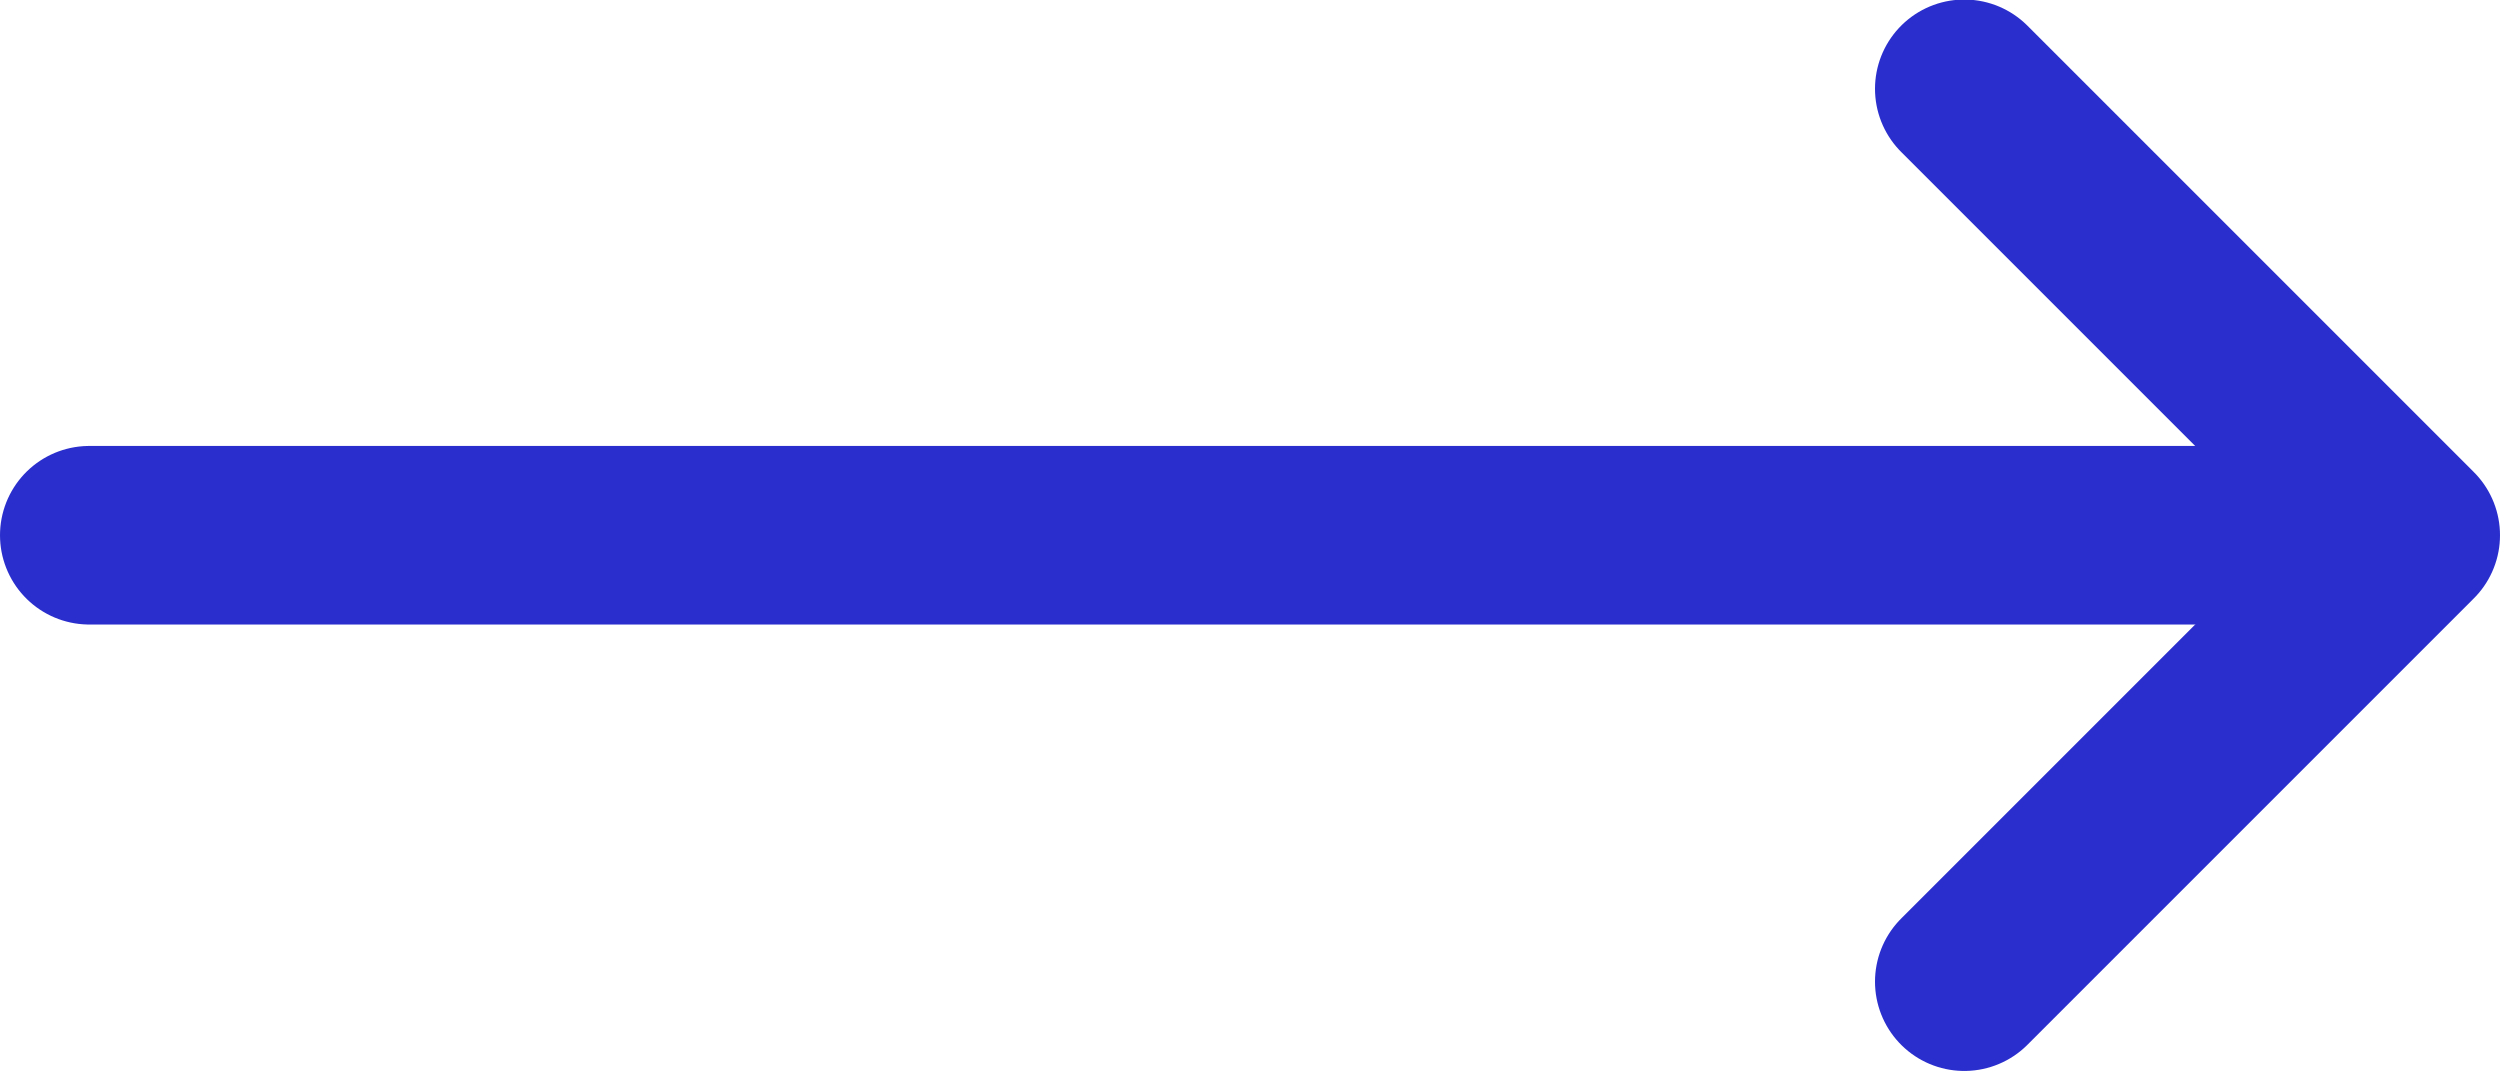
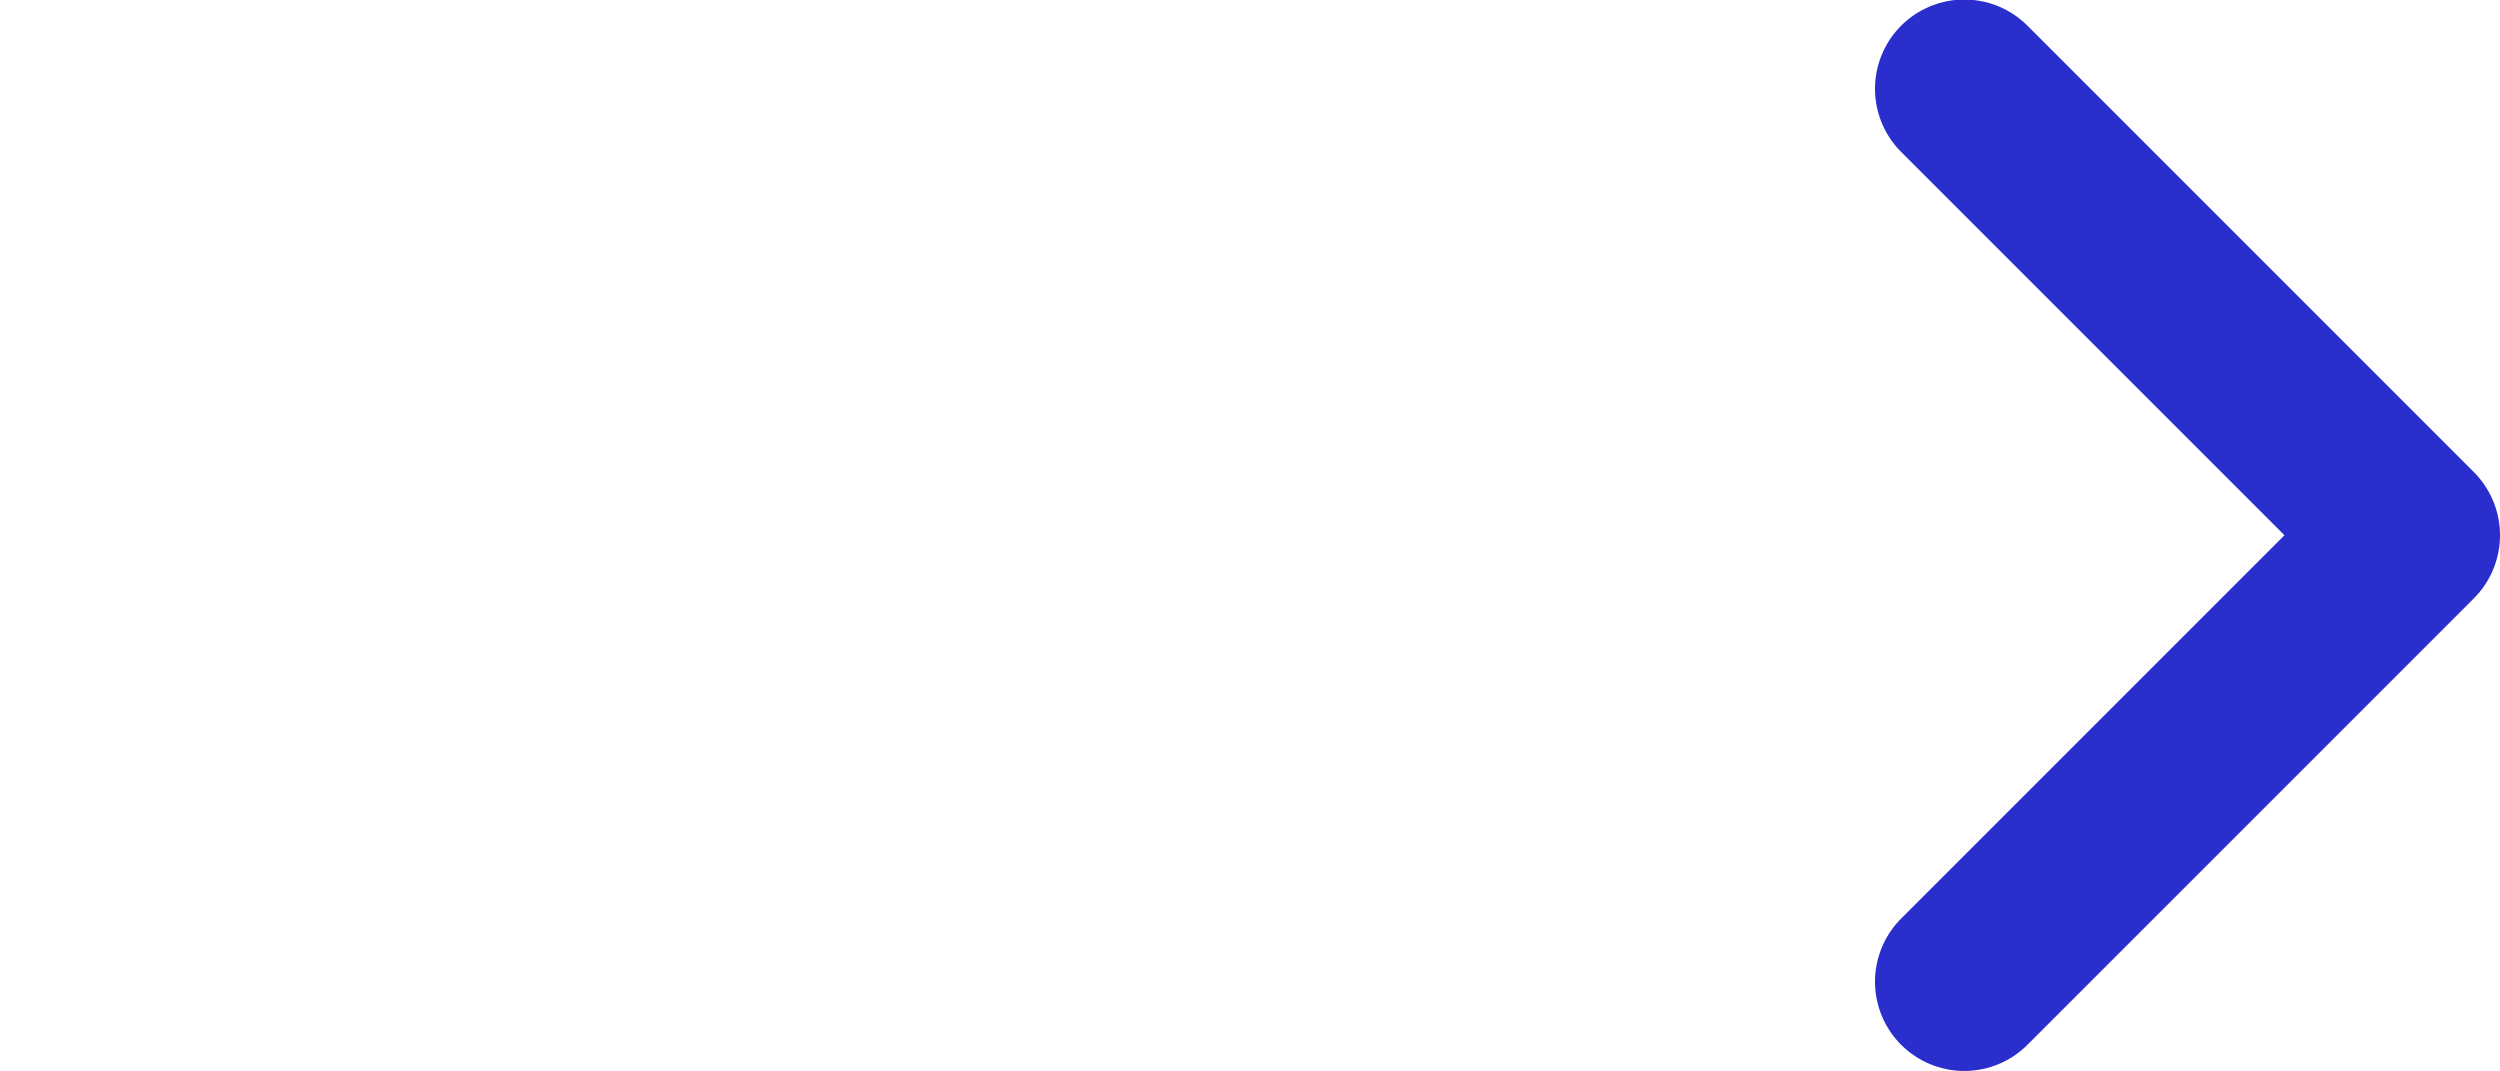
<svg xmlns="http://www.w3.org/2000/svg" width="21" height="9" viewBox="0 0 21 9" fill="none">
-   <path d="M18.75 4.496H0.75" stroke="#2A2ECD" stroke-width="1.5" stroke-linecap="round" stroke-linejoin="round" />
  <path d="M16.5 8.246L20.25 4.496L16.5 0.746" stroke="#2A2ECD" stroke-width="1.5" stroke-linecap="round" stroke-linejoin="round" />
</svg>